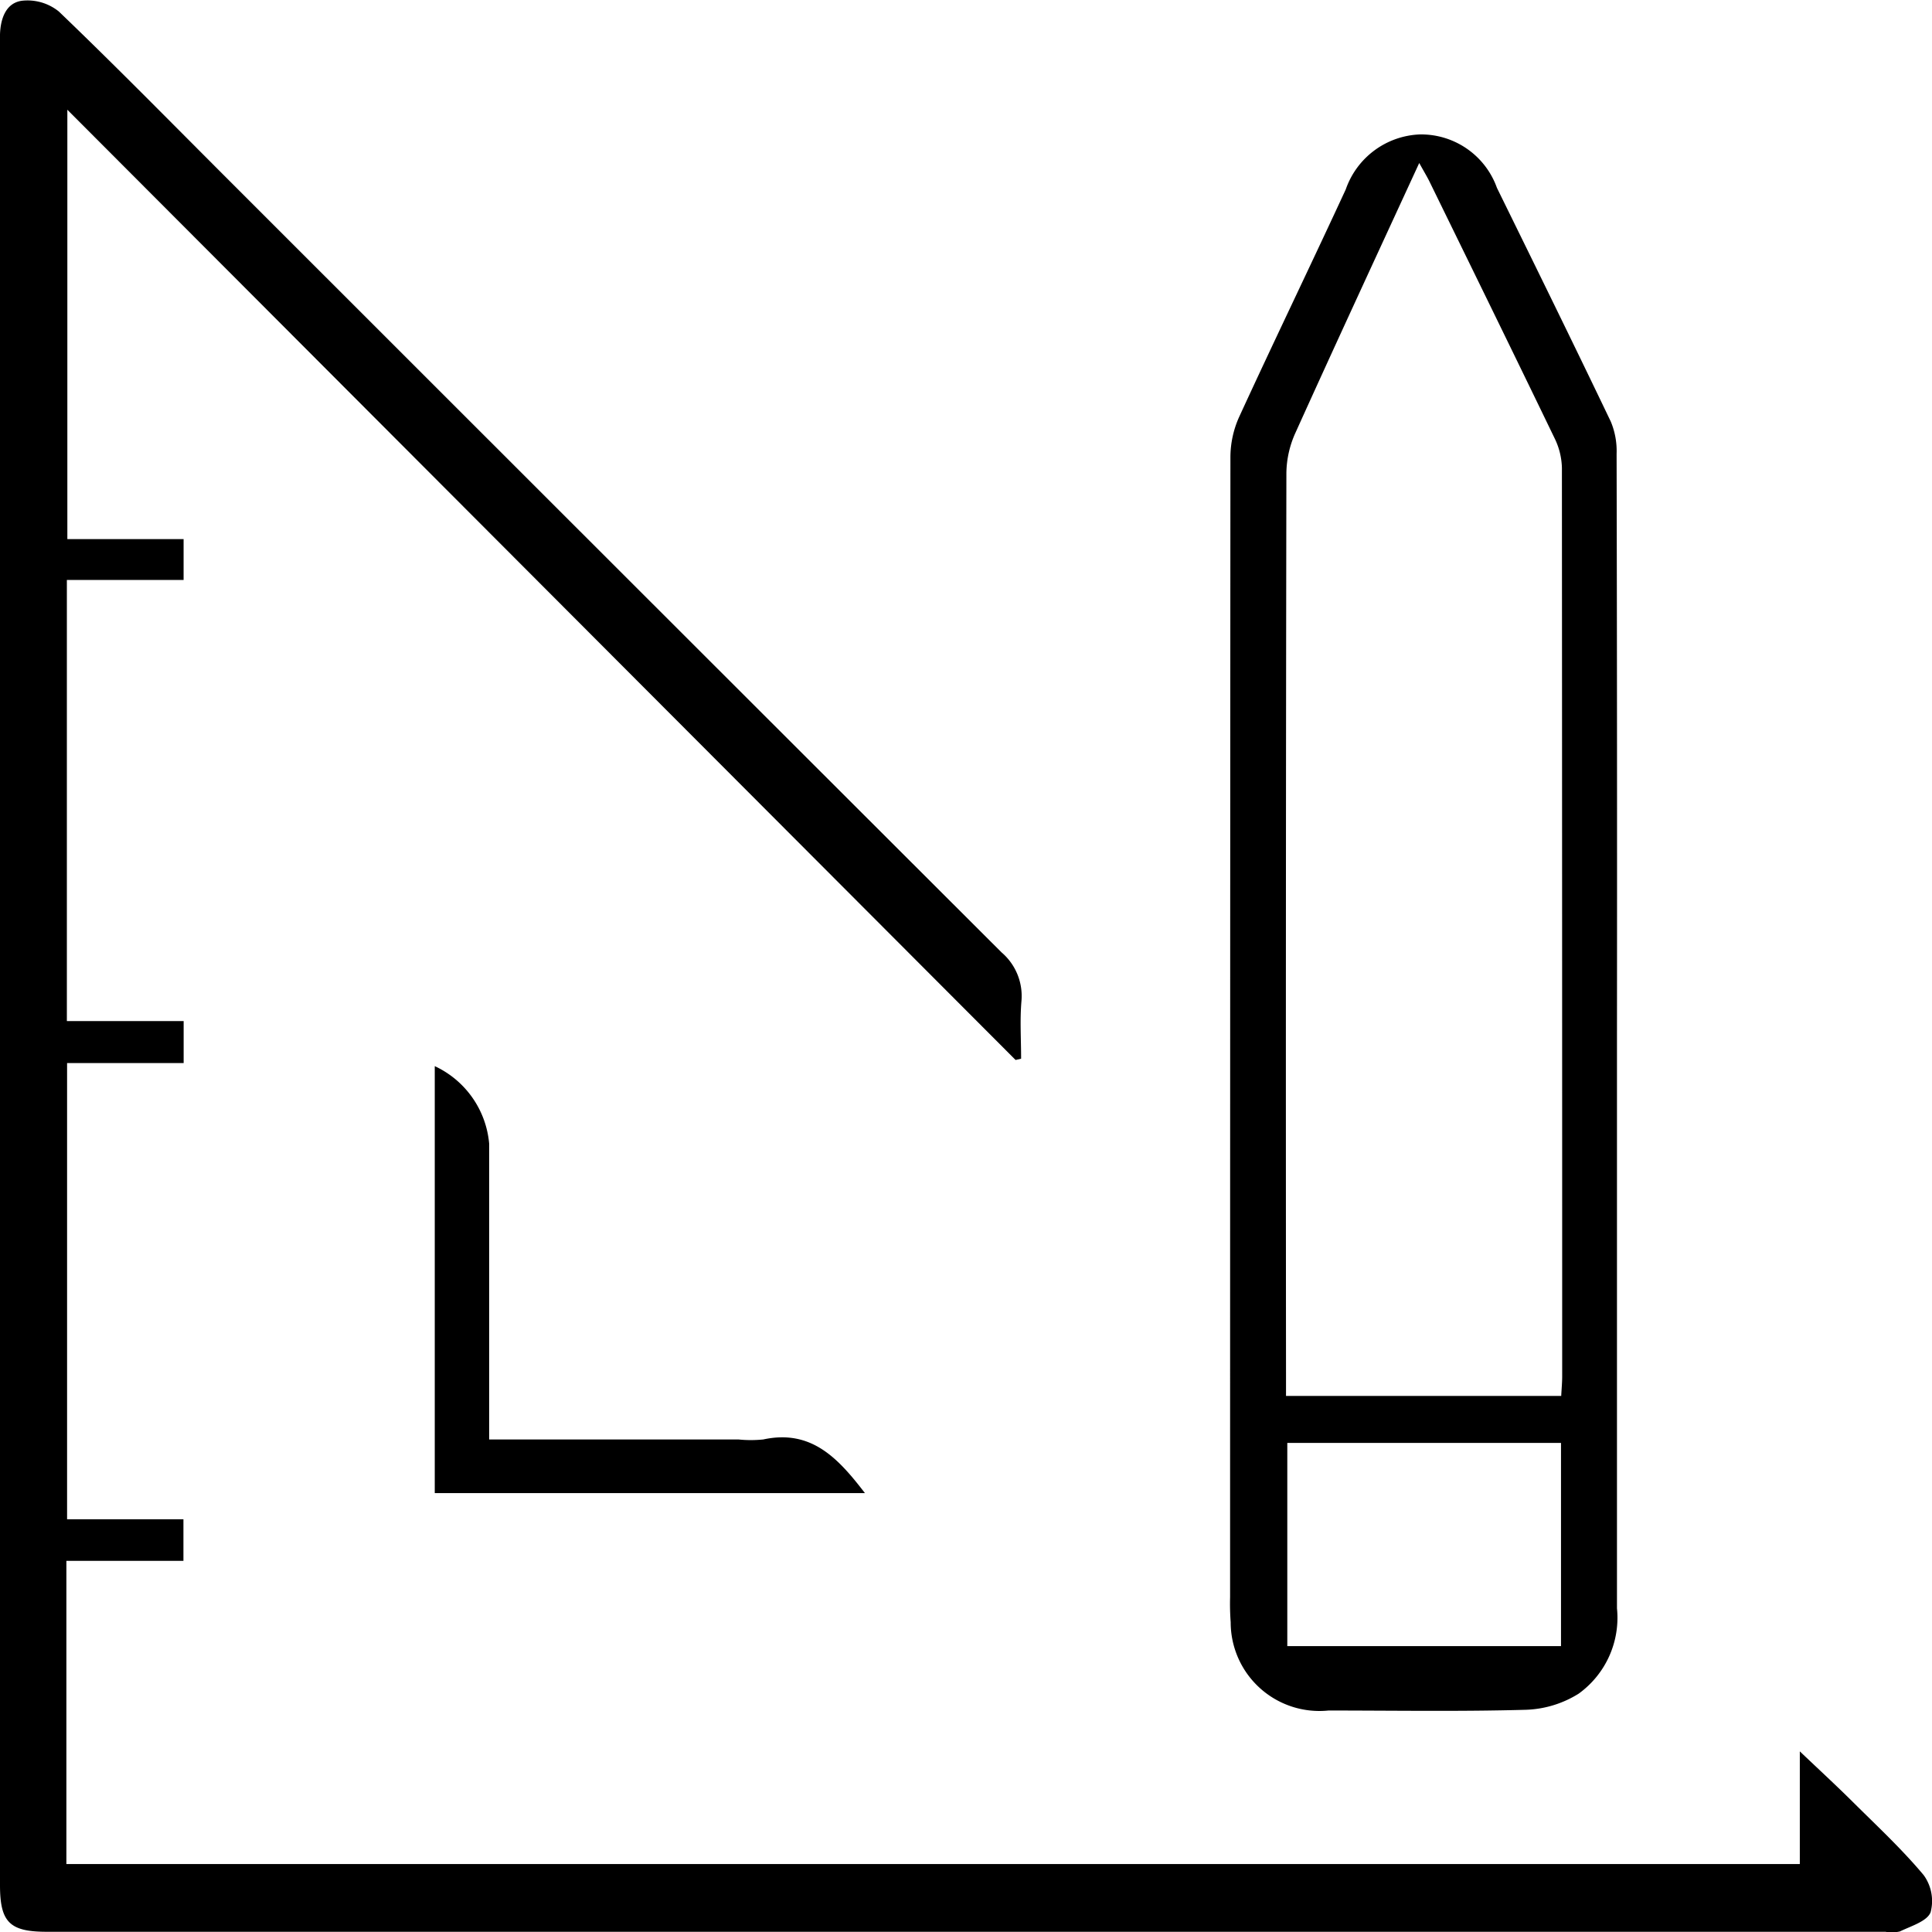
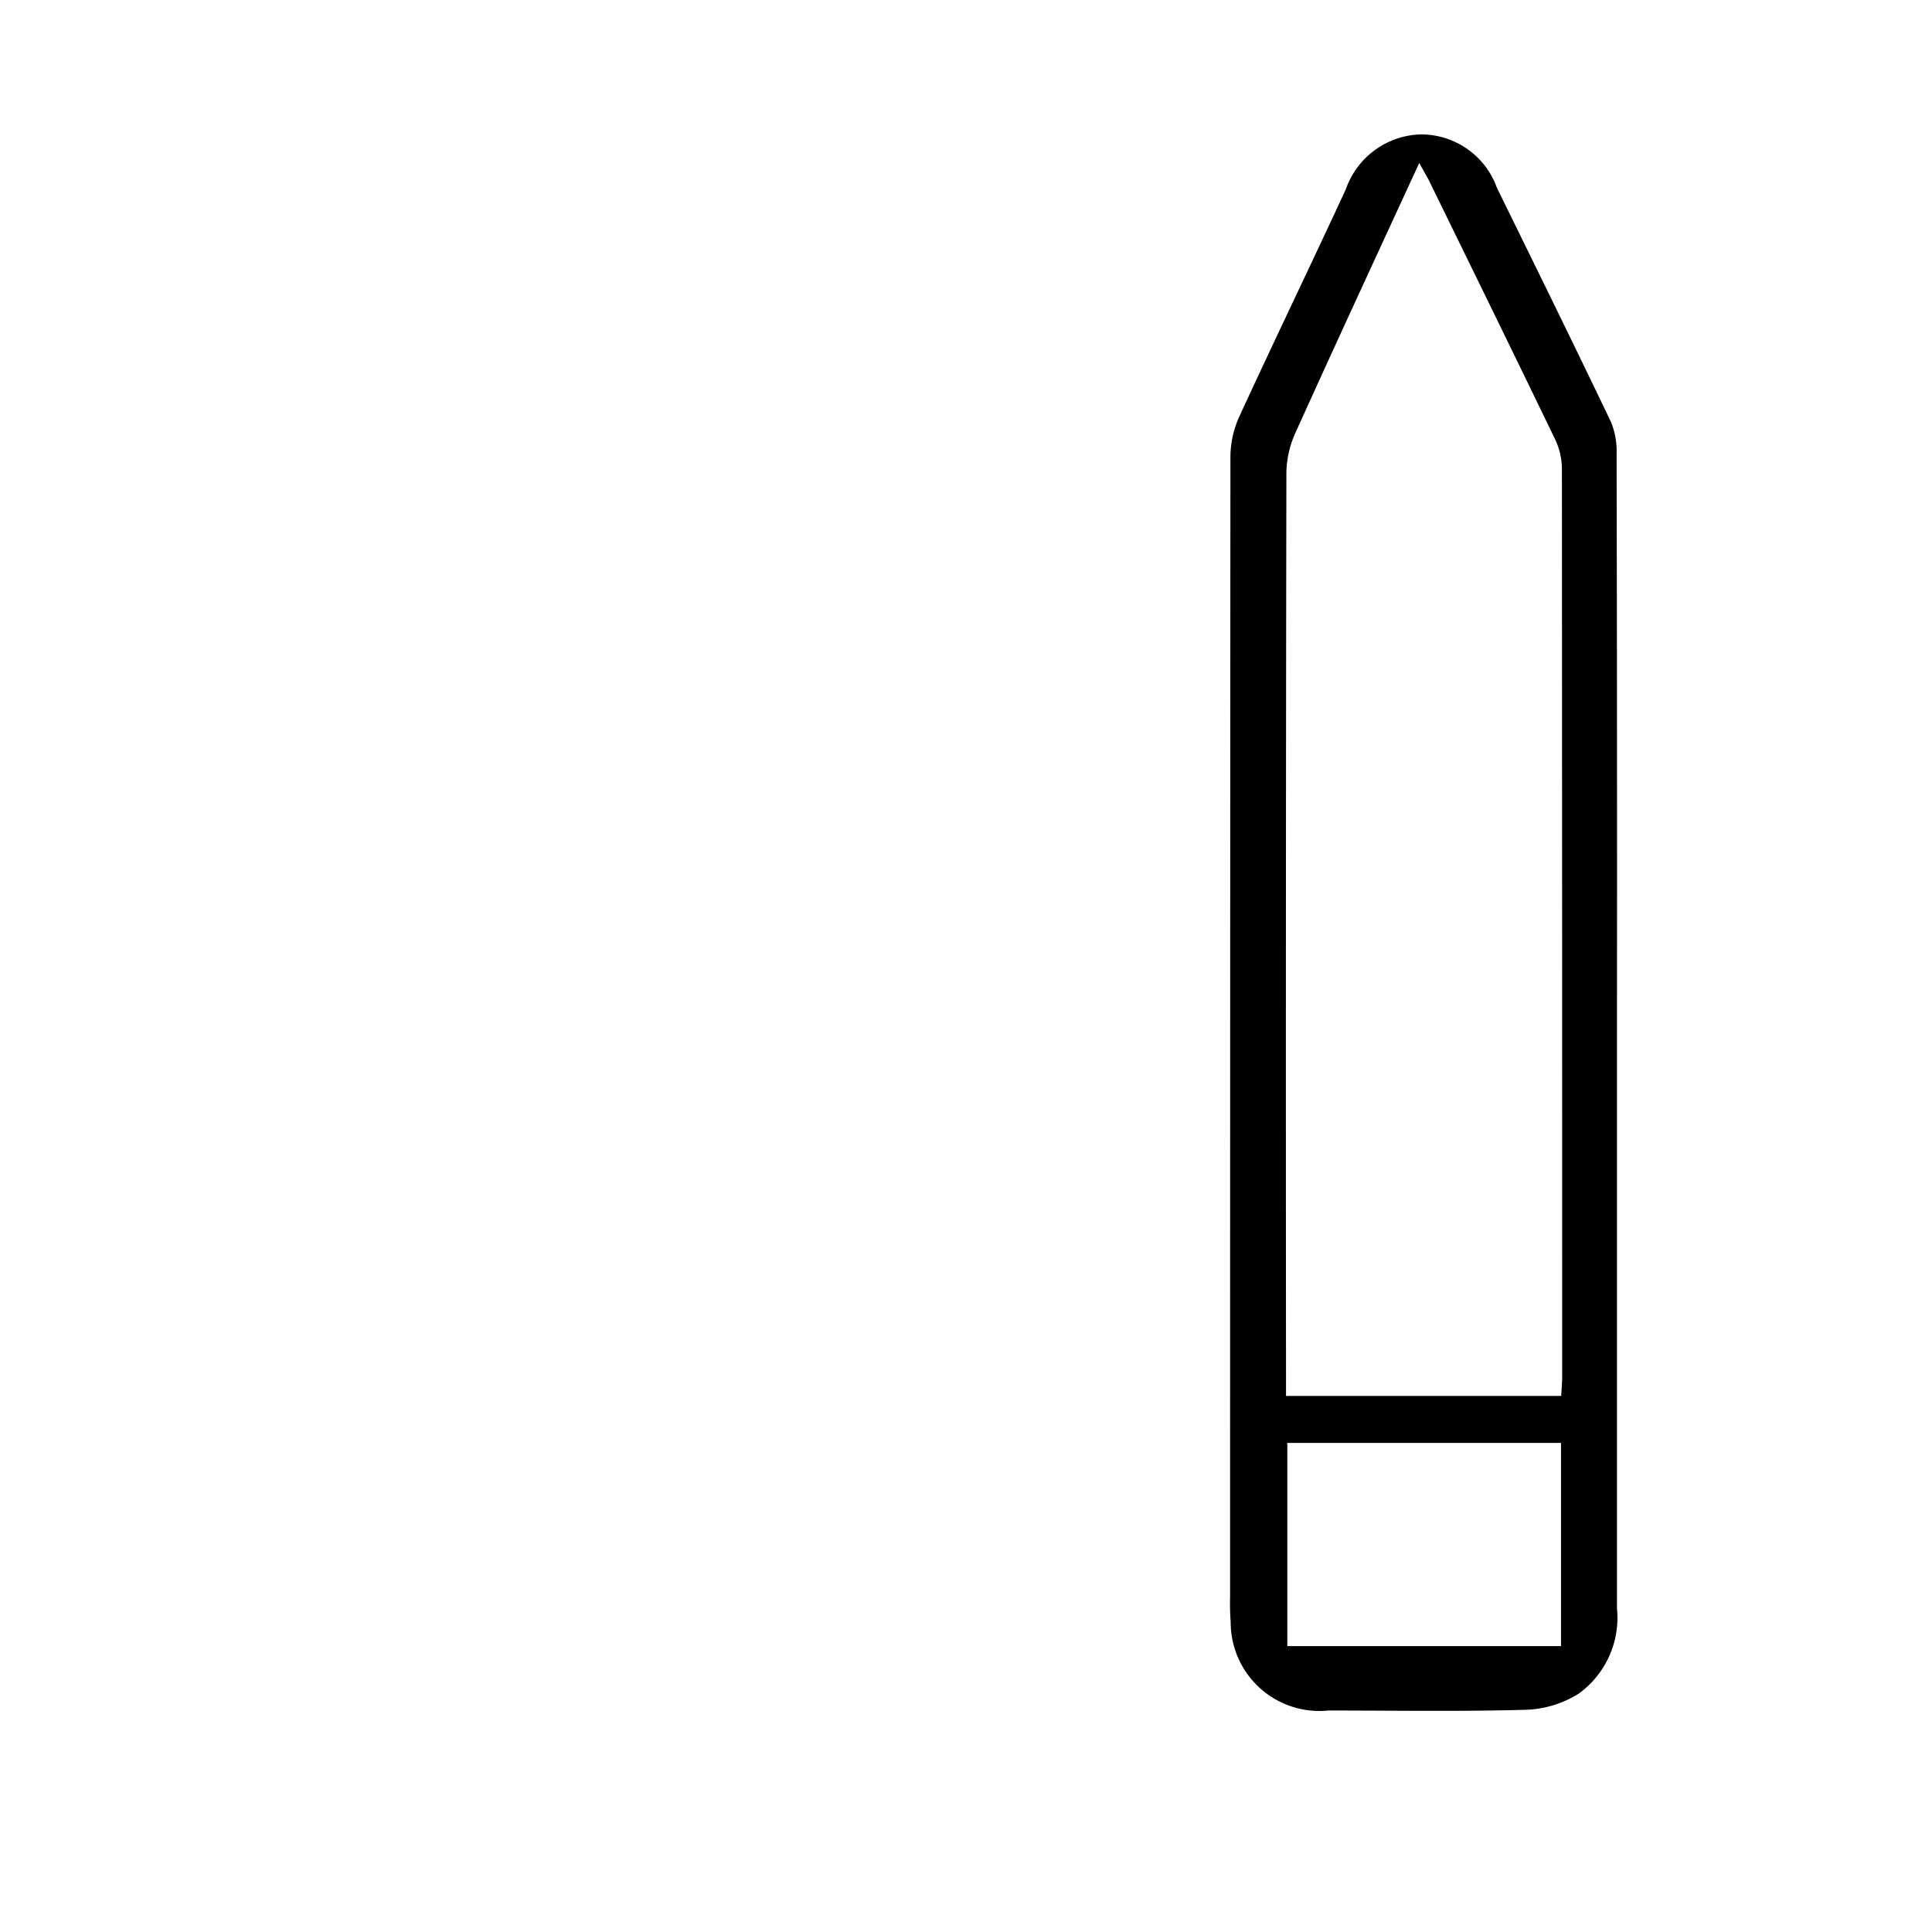
<svg xmlns="http://www.w3.org/2000/svg" width="36" height="36" viewBox="0 0 36 36">
  <g id="icn_3" transform="translate(-825.083 -1493.118)">
    <g id="Group_1" data-name="Group 1" transform="translate(310.888 241.436)">
-       <path id="Path_66" data-name="Path 66" d="M533.119,1271.433l-17.669-17.706v8h2.166v.762h-2.175v8.219h2.176v.783h-2.172v8.5h2.168v.775h-2.181v5.65h32.3v-2.1c.358.341.677.634.984.939.45.447.917.881,1.323,1.366a.82.82,0,0,1,.13.693c-.065.169-.365.257-.573.358a.671.671,0,0,1-.269.006H515.067c-.692,0-.872-.178-.872-.869q0-17.146,0-34.292c0-.065,0-.13,0-.194.01-.294.109-.586.409-.627a.929.929,0,0,1,.687.2c1.037.994,2.044,2.02,3.06,3.036q7.25,7.25,14.505,14.495a1.07,1.07,0,0,1,.372.912c-.03.354-.006.713-.006,1.07Z" transform="translate(0 0)" />
      <path id="Path_67" data-name="Path 67" d="M816.455,1300.714q0,5.34,0,10.68a1.744,1.744,0,0,1-.714,1.59,1.971,1.971,0,0,1-.975.3c-1.228.035-2.458.014-3.687.014a1.653,1.653,0,0,1-1.822-1.645,4.569,4.569,0,0,1-.011-.466q0-10.622.006-21.243a1.835,1.835,0,0,1,.159-.742c.653-1.421,1.334-2.828,1.99-4.247a1.525,1.525,0,0,1,1.378-1.025,1.5,1.5,0,0,1,1.439.995c.712,1.45,1.425,2.9,2.122,4.356a1.423,1.423,0,0,1,.108.6Q816.46,1295.3,816.455,1300.714Zm-3.685-16.251c-.791,1.717-1.557,3.369-2.307,5.028a1.864,1.864,0,0,0-.168.74q-.014,8.385-.007,16.771v.434h5.128c.007-.136.018-.25.018-.364q0-8.463-.005-16.927a1.32,1.32,0,0,0-.135-.551c-.775-1.605-1.56-3.206-2.343-4.807C812.906,1284.7,812.853,1284.611,812.77,1284.462Zm-2.458,23.849v3.786h5.1v-3.786Z" transform="translate(-272.13 -29.743)" />
-       <path id="Path_68" data-name="Path 68" d="M619.484,1514.333h4.643a2.262,2.262,0,0,0,.465,0c.9-.194,1.4.357,1.894,1H618.47v-7.956a1.763,1.763,0,0,1,1.014,1.447v5.513Z" transform="translate(-96.174 -235.829)" />
    </g>
  </g>
</svg>